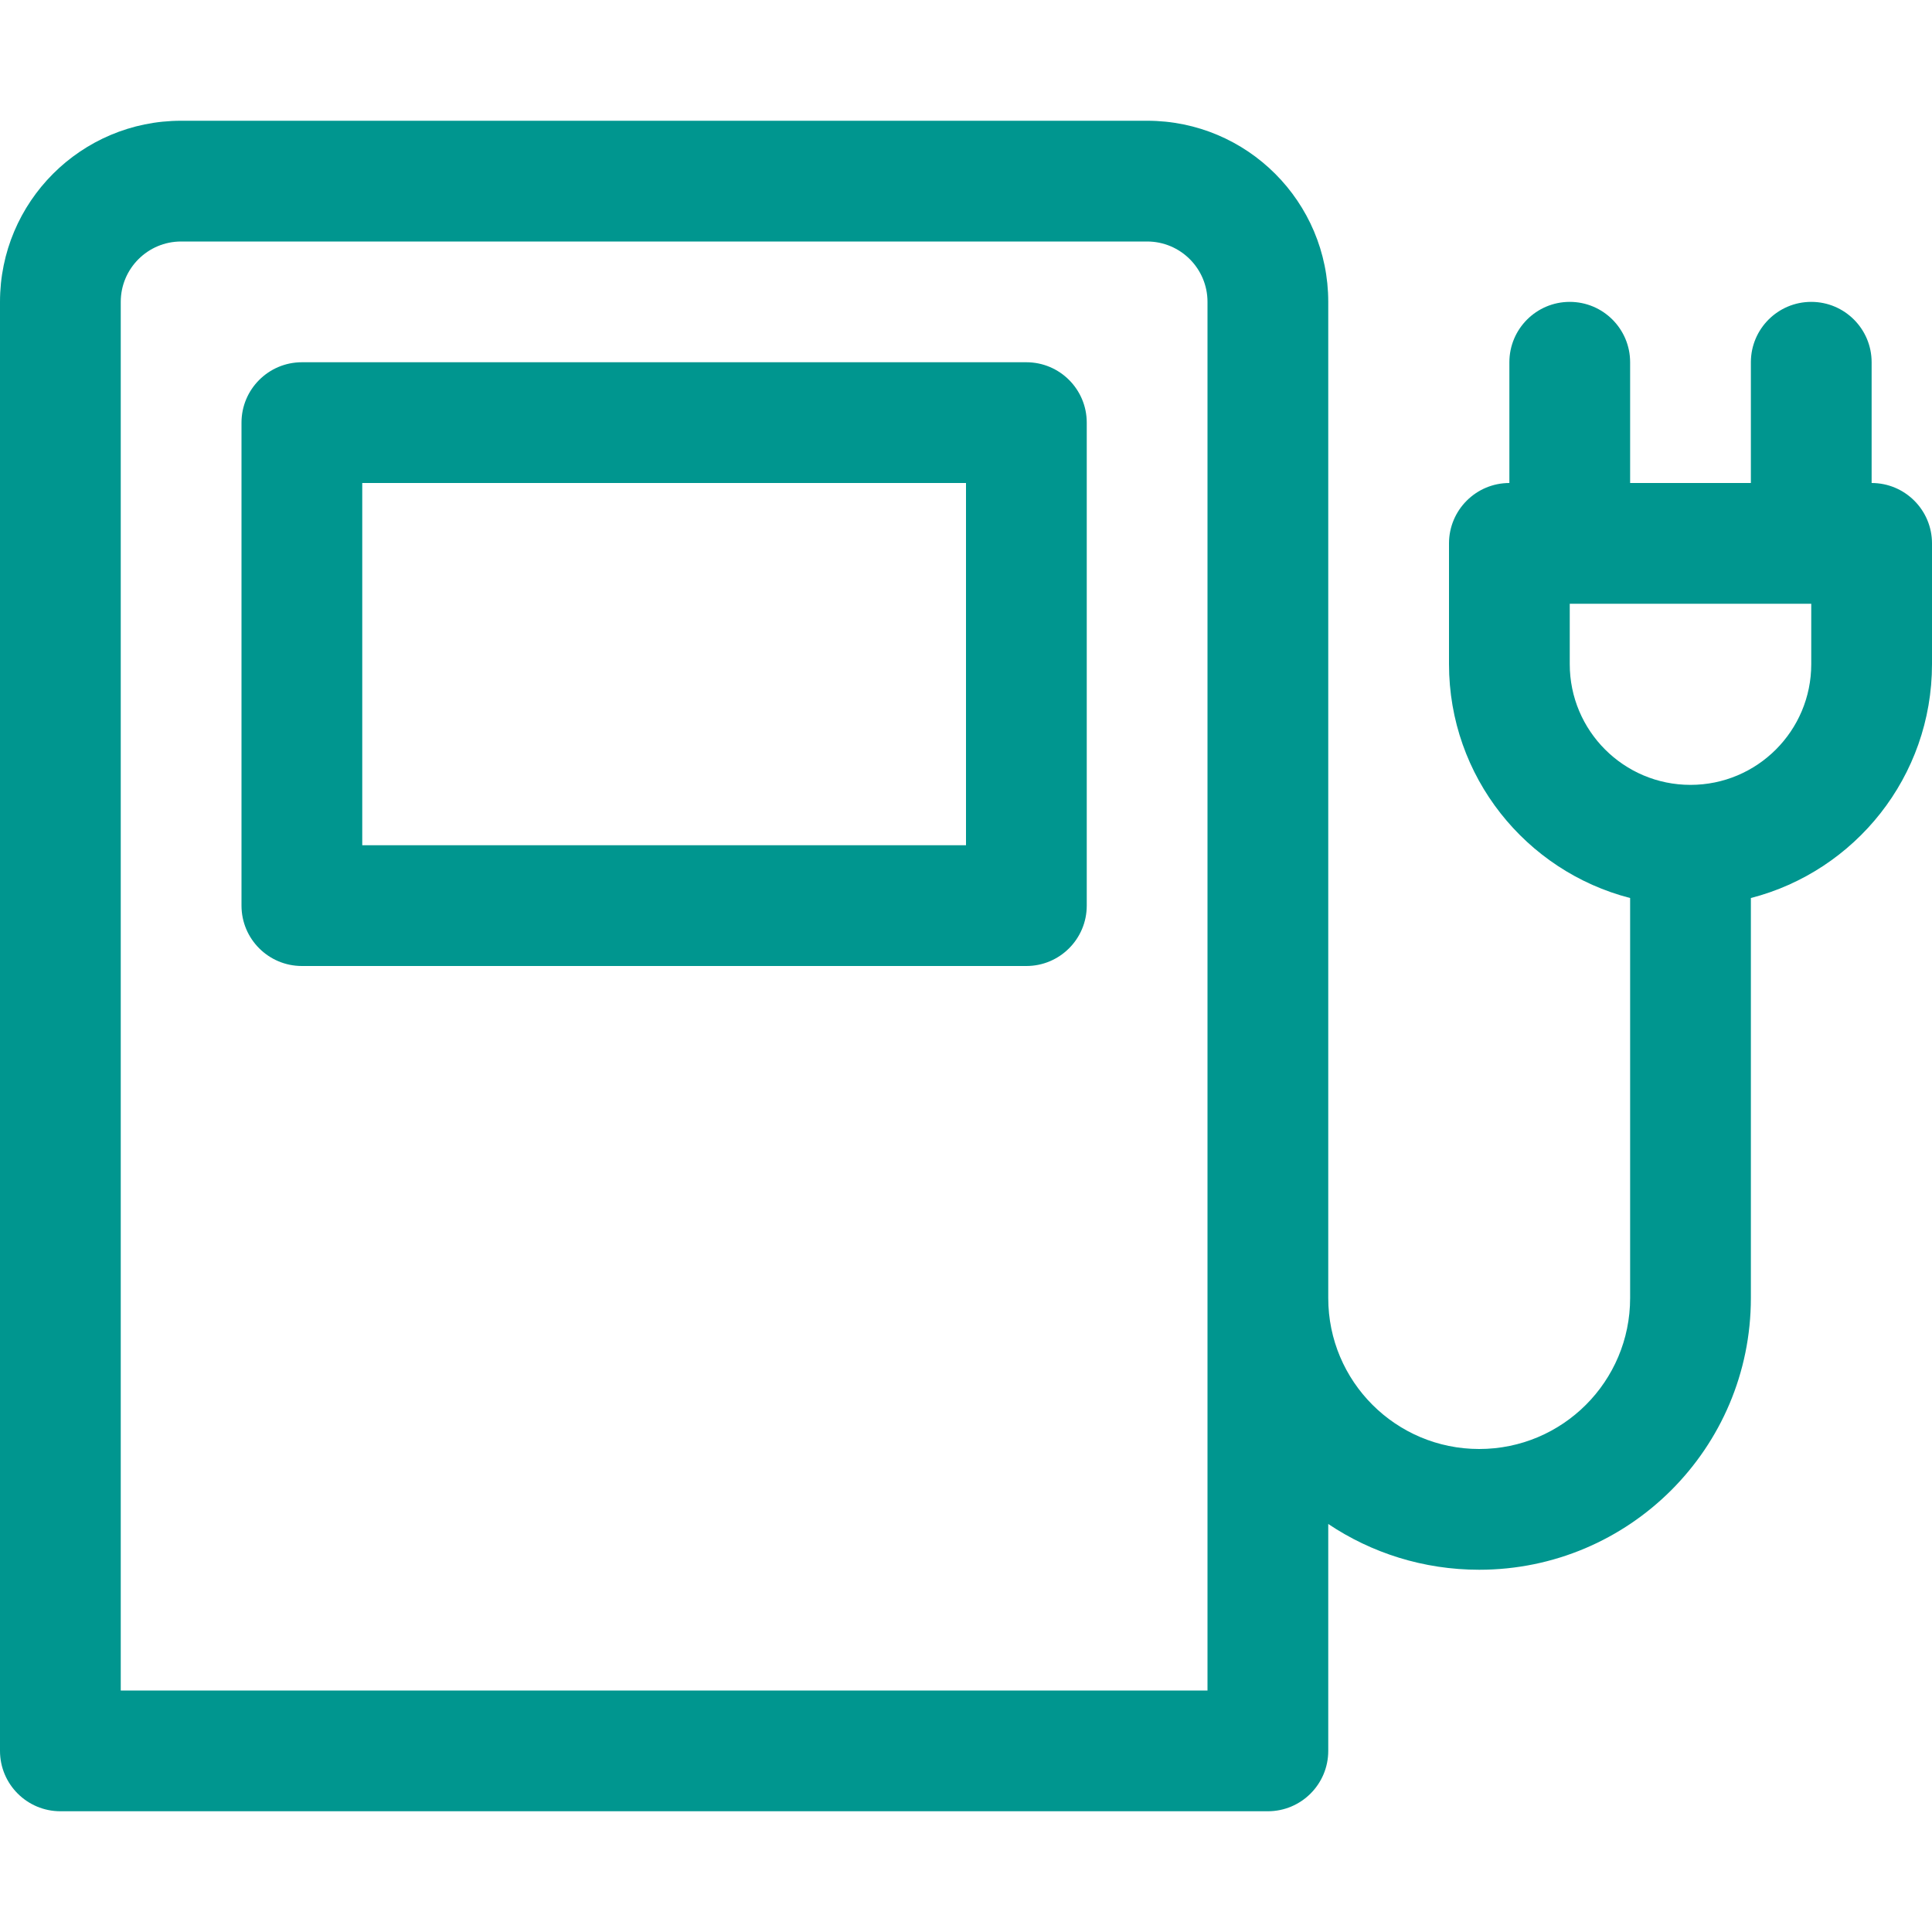
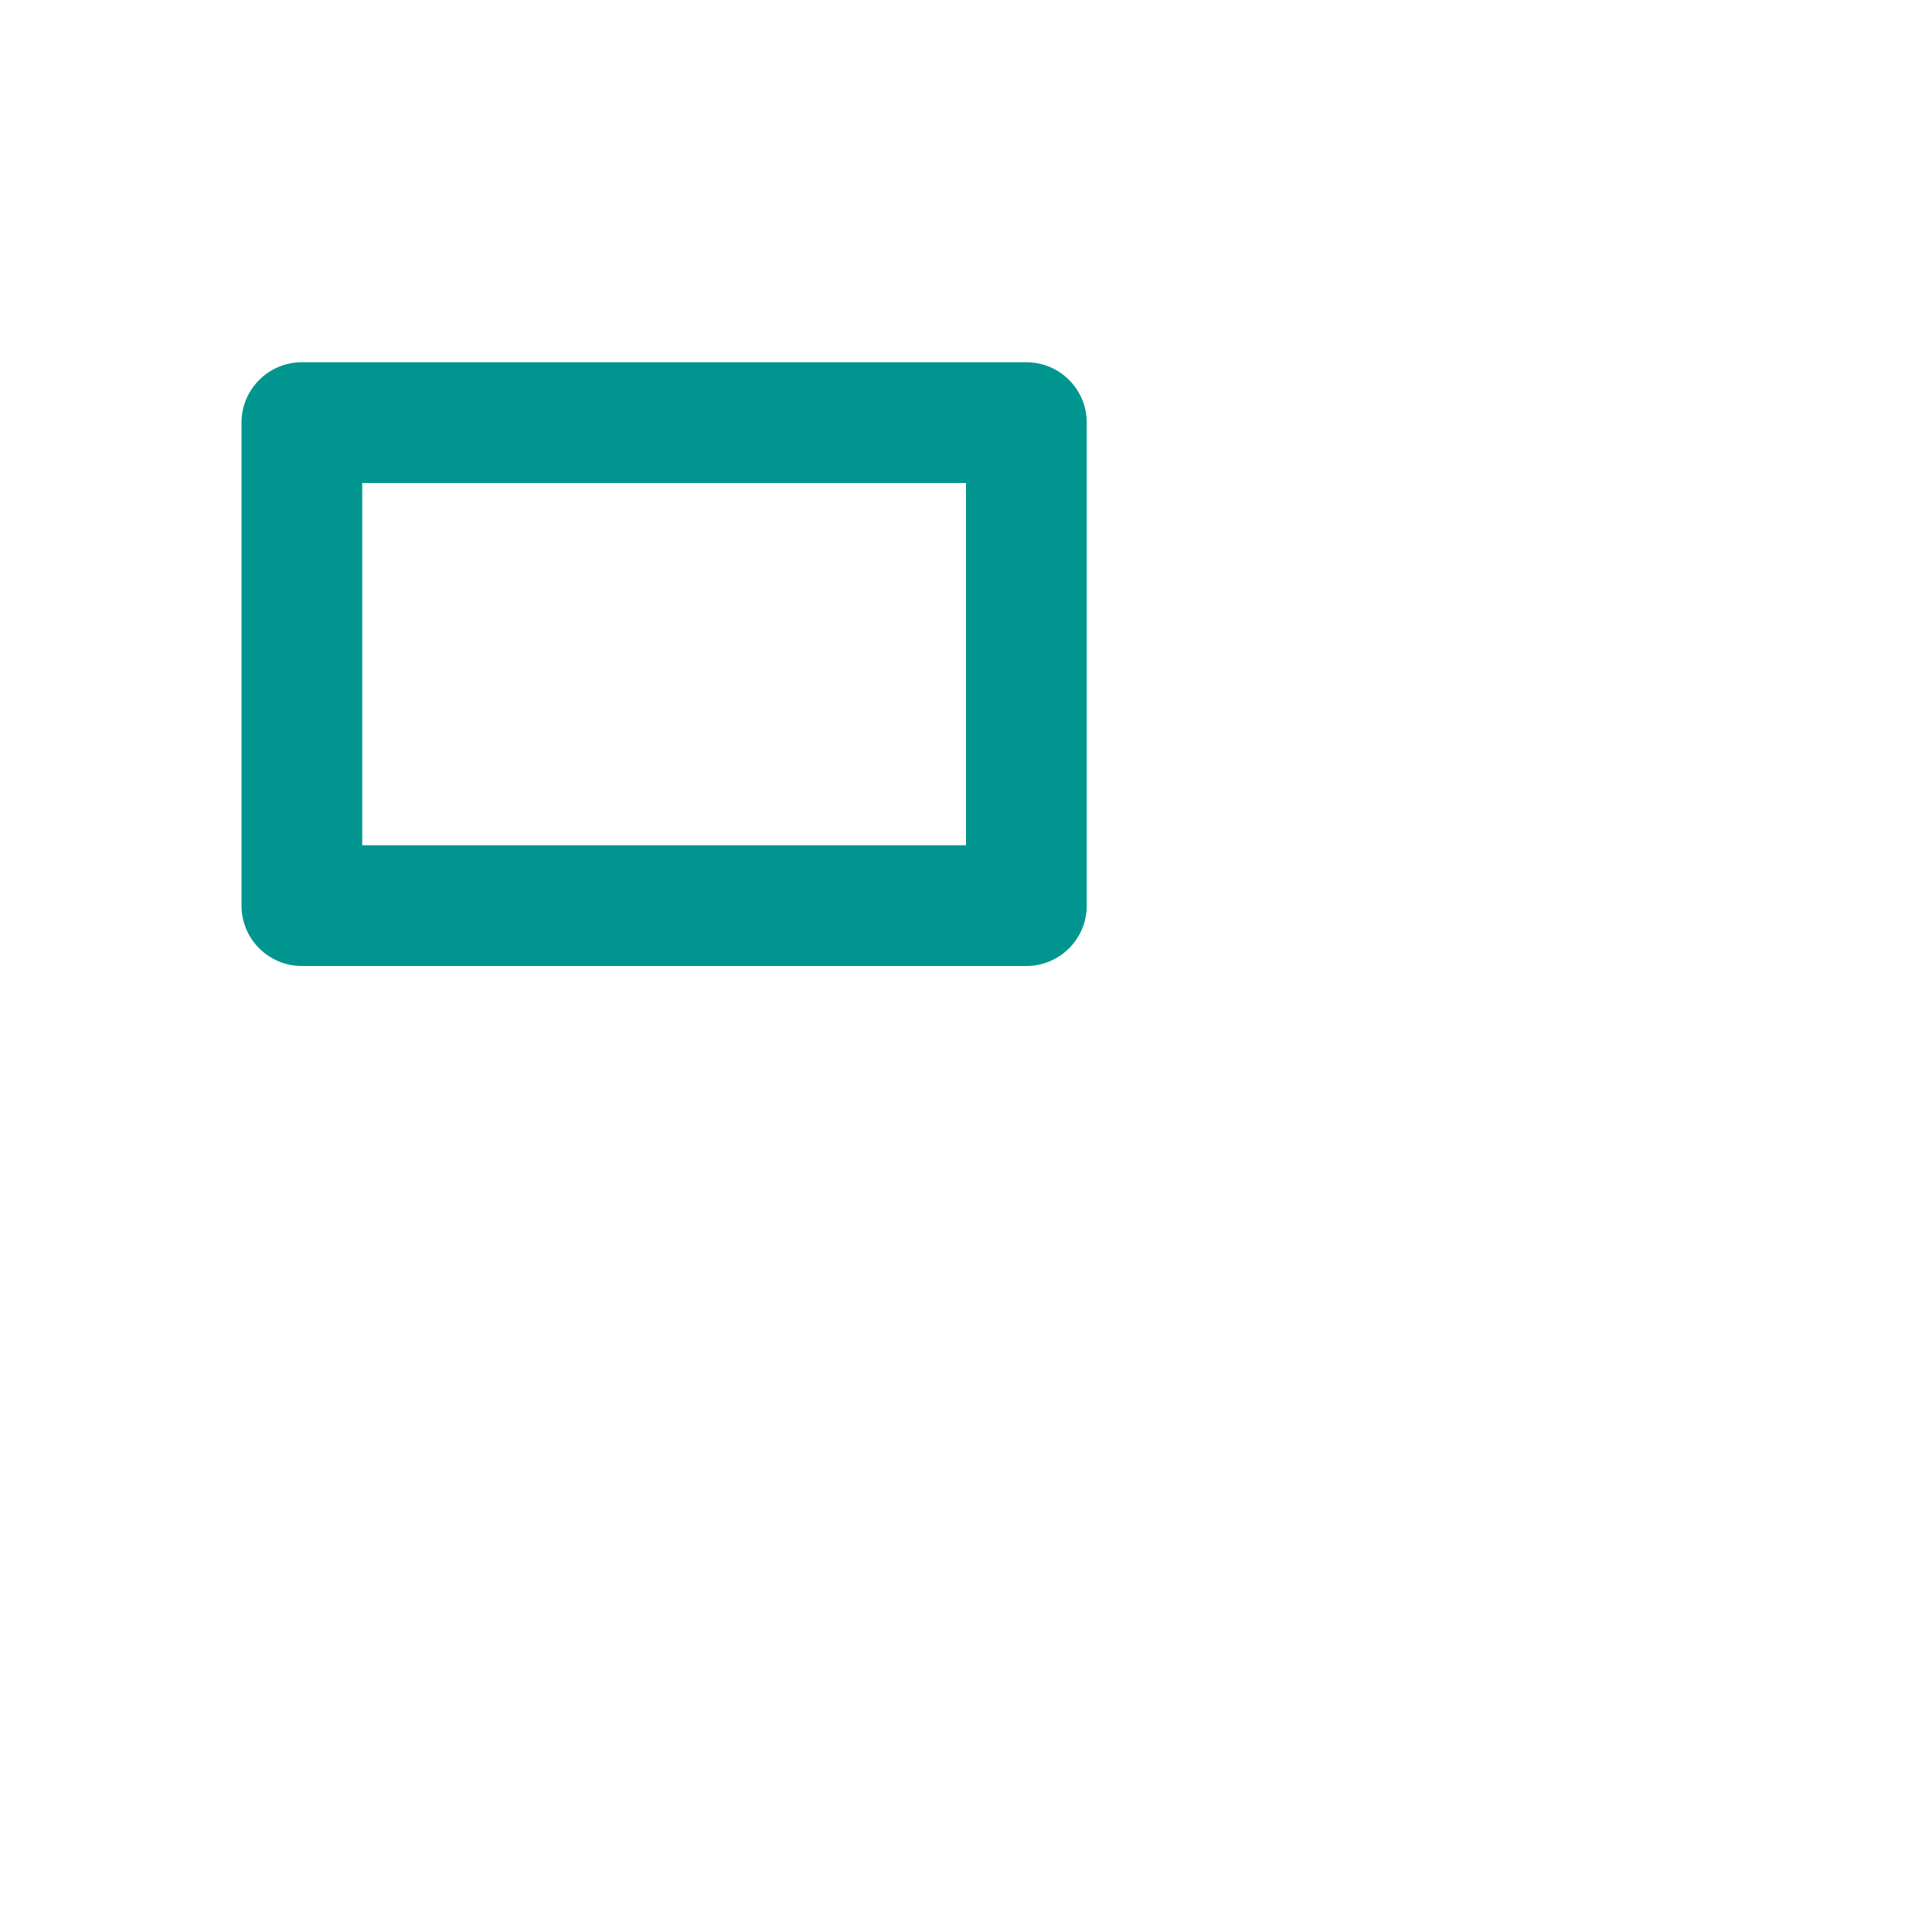
<svg xmlns="http://www.w3.org/2000/svg" id="Layer_1" data-name="Layer 1" viewBox="0 0 32 32">
  <path fill-rule="evenodd" clip-rule="evenodd" d="M5 6C4.448 6 4 6.448 4 7V15C4 15.552 4.448 16 5 16H17C17.552 16 18 15.552 18 15V7C18 6.448 17.552 6 17 6H5ZM6 14V8H16V14H6Z" fill="#00968F" />
-   <path fill-rule="evenodd" clip-rule="evenodd" d="M22 25.242V29C22 29.552 21.552 30 21 30H1C0.448 30 0 29.552 0 29V5C0 3.343 1.343 2 3 2H19C20.657 2 22 3.343 22 5V21.5C22 22.881 23.119 24 24.5 24C25.881 24 27 22.881 27 21.5V14.874C25.275 14.43 24 12.864 24 11V9C24 8.448 24.448 8 25 8V6C25 5.448 25.448 5 26 5C26.552 5 27 5.448 27 6V8H29V6C29 5.448 29.448 5 30 5C30.552 5 31 5.448 31 6V8C31.552 8 32 8.448 32 9V11C32 12.864 30.725 14.43 29 14.874V21.5C29 23.985 26.985 26 24.5 26C23.575 26 22.715 25.721 22 25.242ZM2 5C2 4.448 2.448 4 3 4H19C19.552 4 20 4.448 20 5V28H2V5ZM26 10H30V11C30 12.105 29.105 13 28 13C26.895 13 26 12.105 26 11V10Z" fill="#00968F" />
</svg>